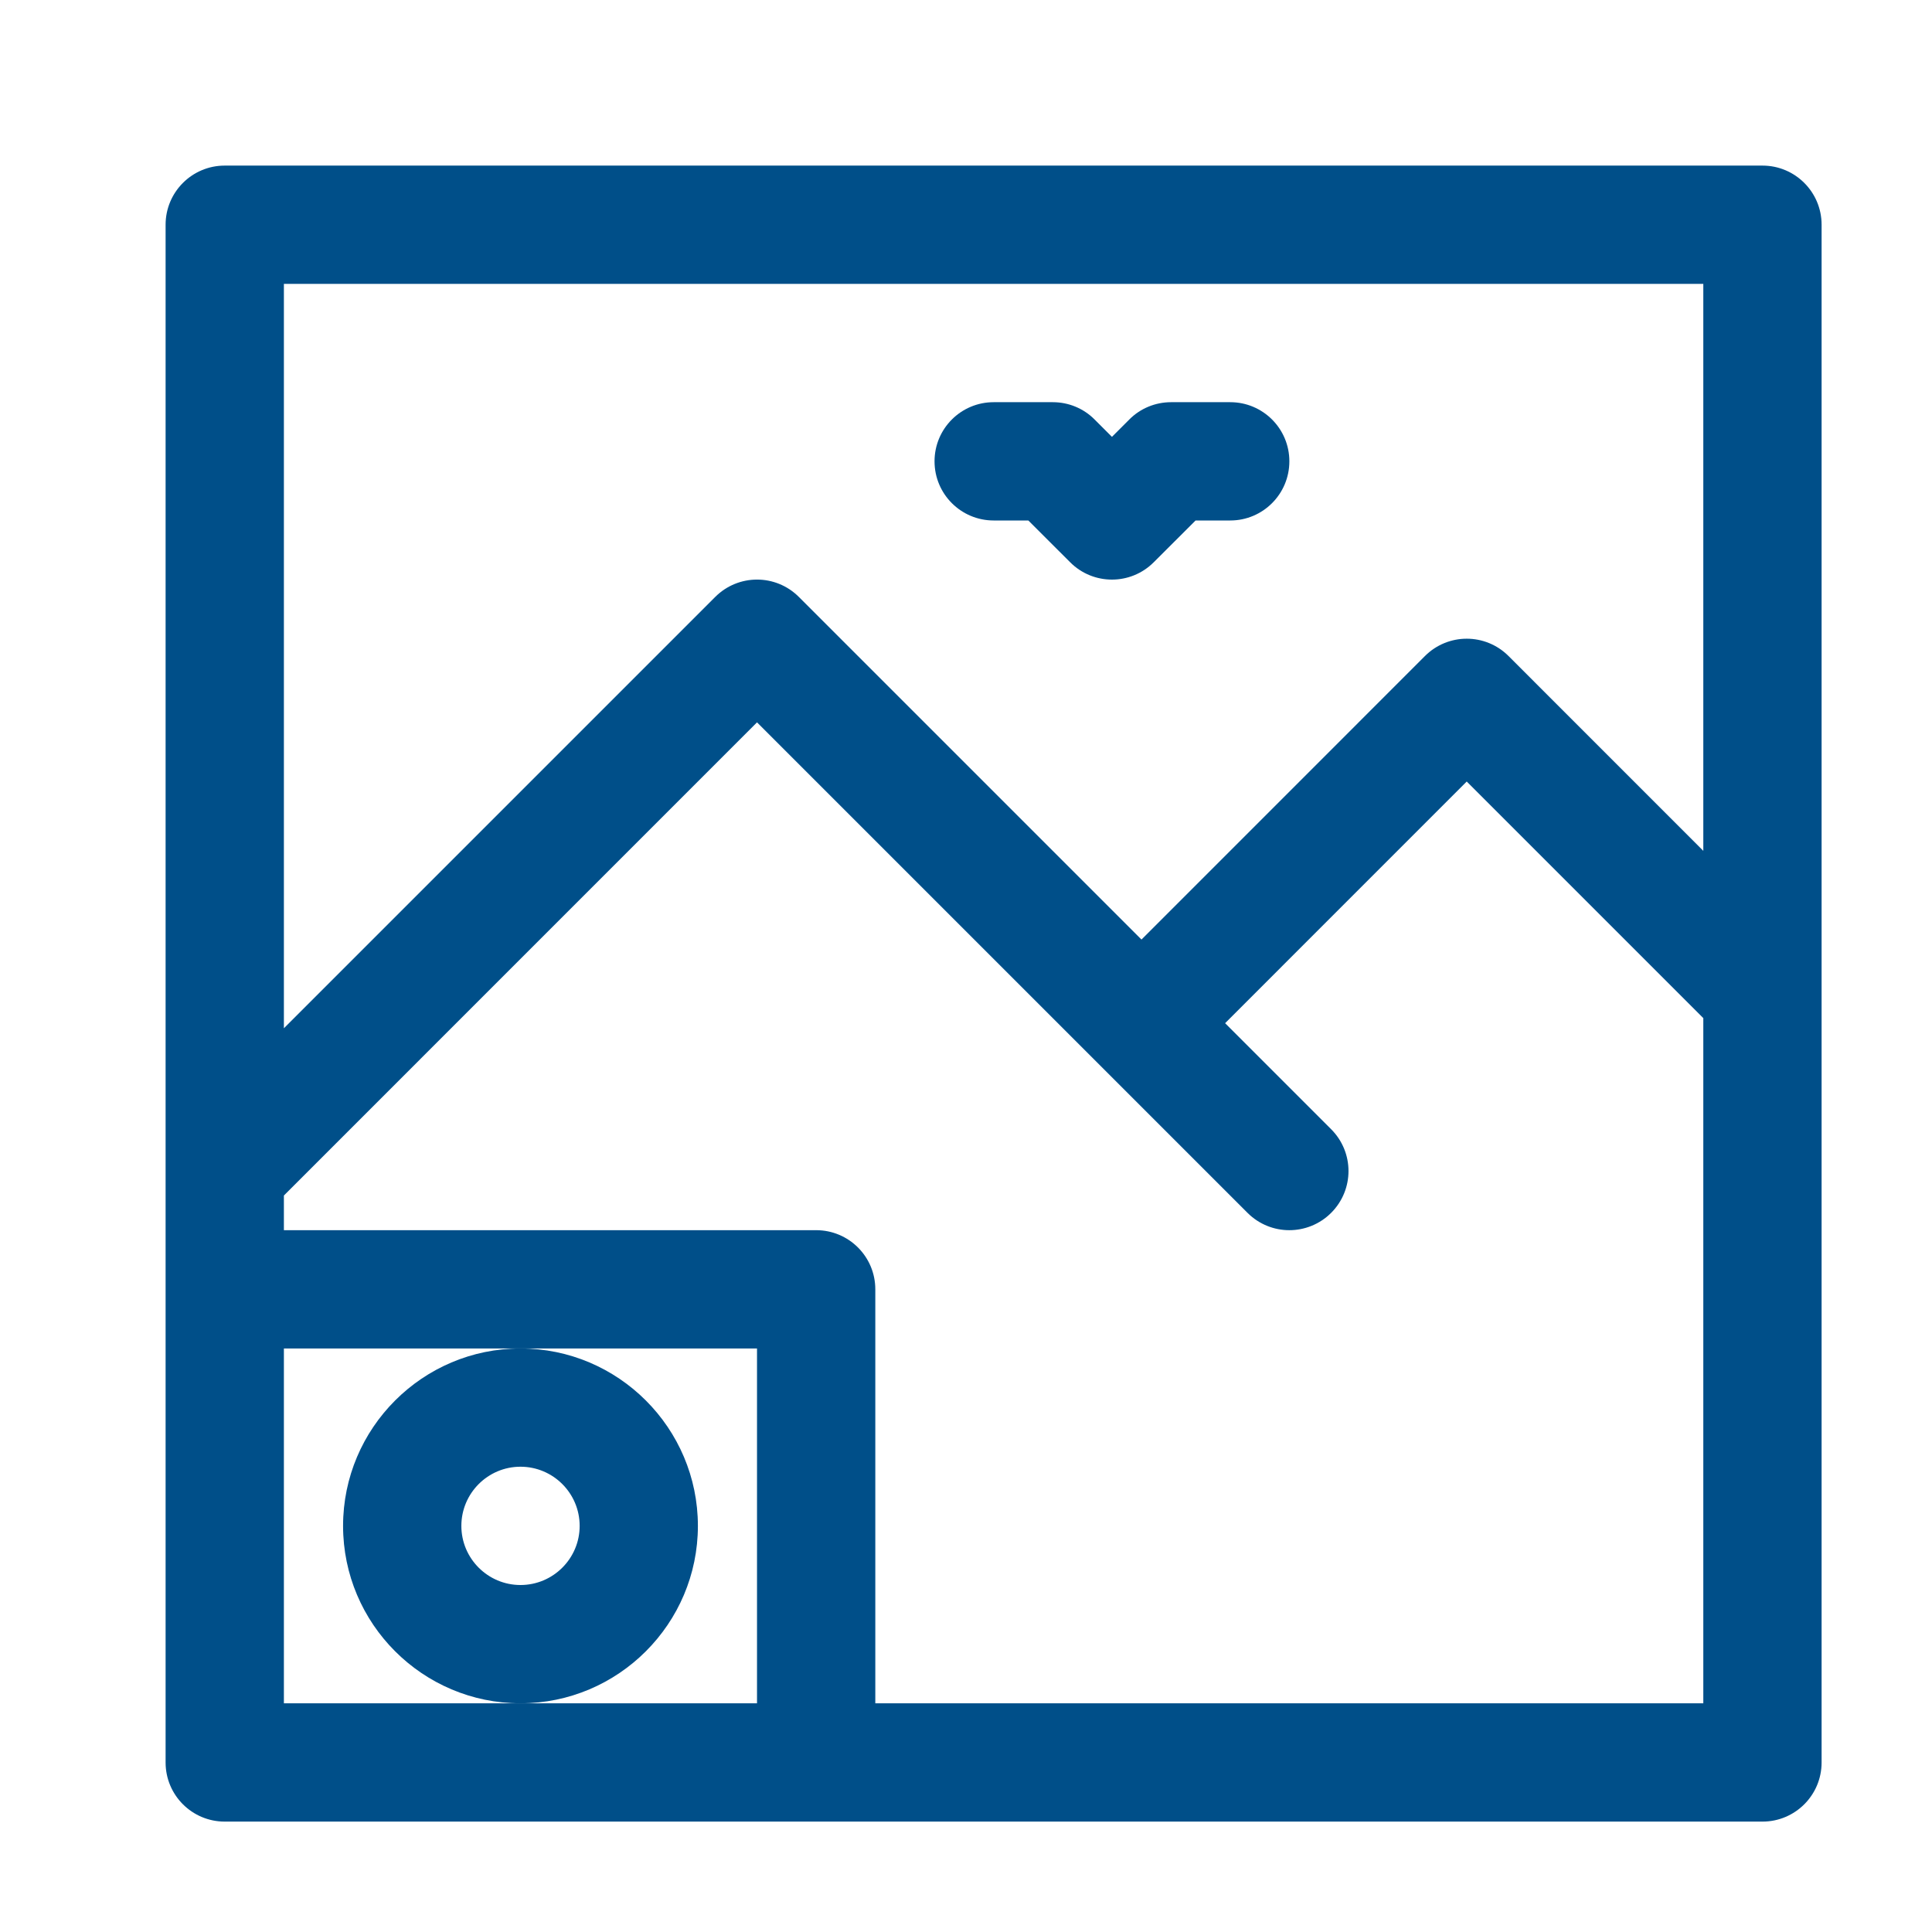
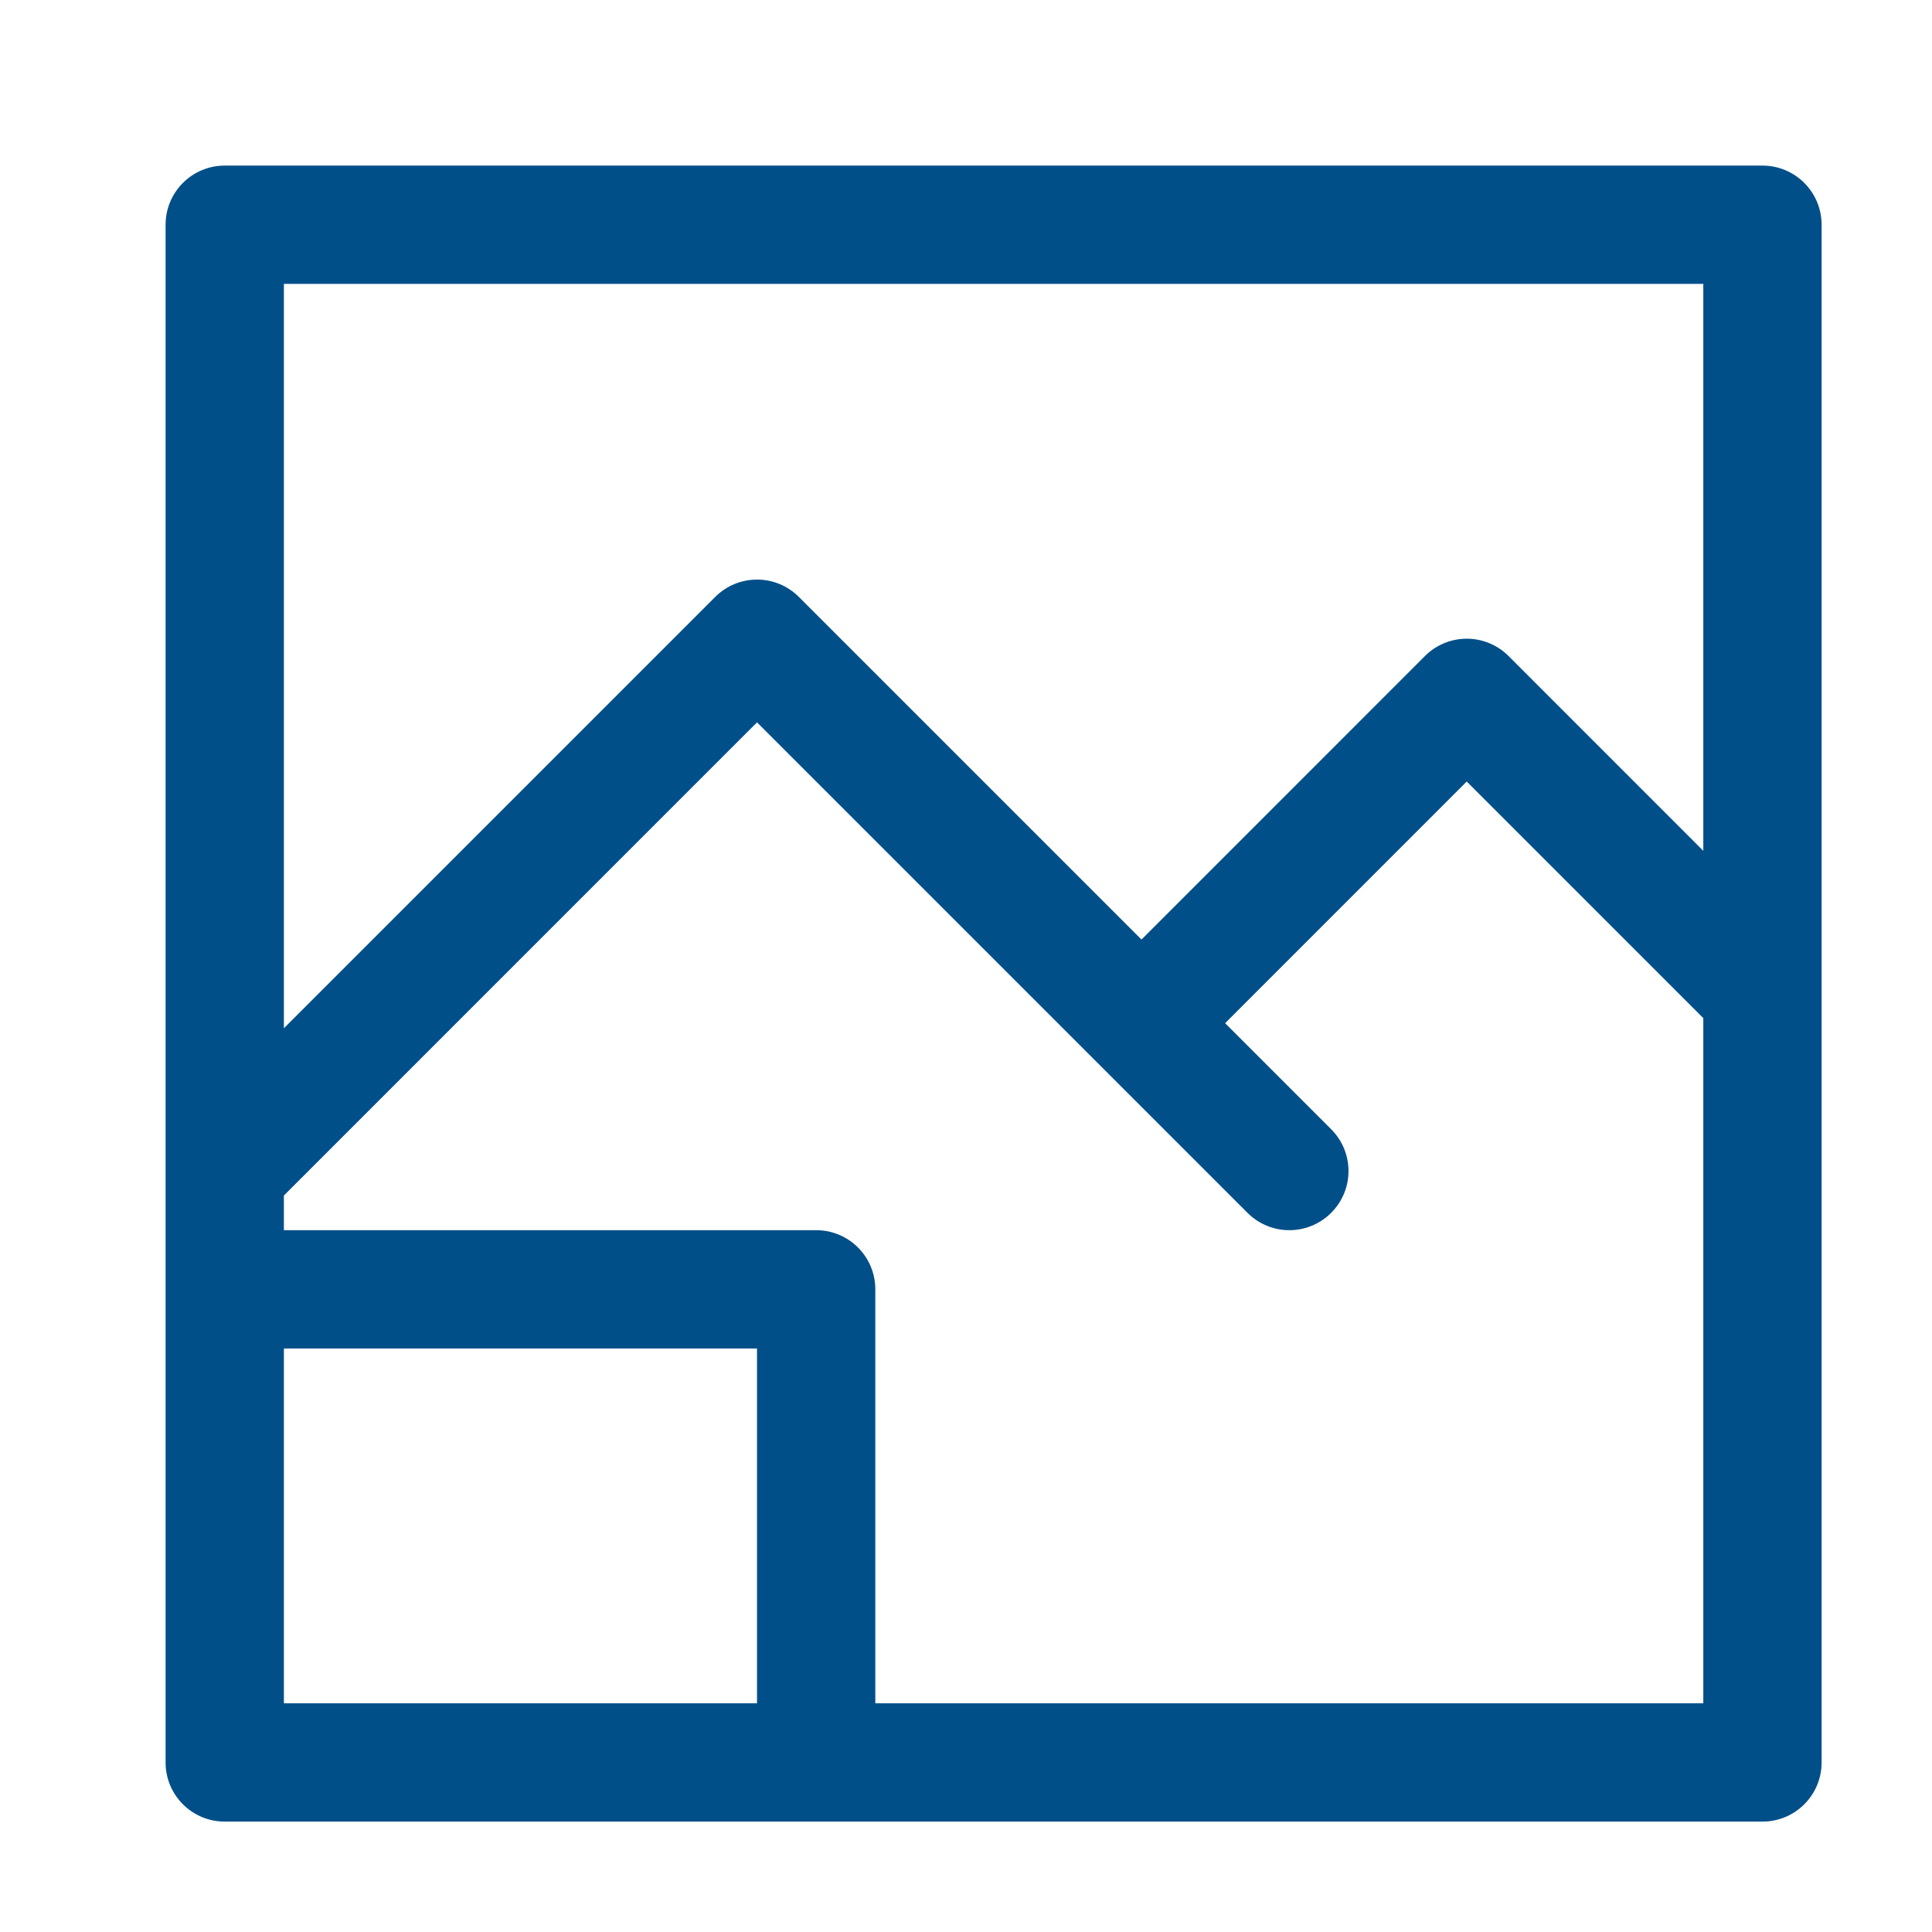
<svg xmlns="http://www.w3.org/2000/svg" width="35" height="35" viewBox="0 0 35 35" fill="none">
  <path d="M31.929 3H4.071C3.48 3 3 3.479 3 4.071V31.929C3 32.521 3.48 33 4.071 33H31.929C32.52 33 33 32.521 33 31.929V4.071C33 3.479 32.52 3 31.929 3ZM30.857 5.143V15.414L27.329 11.885C26.91 11.466 26.233 11.466 25.814 11.885L20.679 17.021L14.472 10.814C14.053 10.395 13.376 10.395 12.957 10.814L5.143 18.628V5.143H30.857ZM9.429 30.857H5.143V24.429H9.429H13.714V30.857H9.429ZM15.857 30.857V23.357C15.857 22.765 15.377 22.286 14.786 22.286H5.143V21.658L13.714 13.086L22.6 21.972C22.809 22.181 23.083 22.286 23.357 22.286C23.631 22.286 23.906 22.181 24.115 21.972C24.534 21.553 24.534 20.876 24.115 20.457L22.194 18.536L26.571 14.158L30.857 18.444V30.857H15.857Z" fill="#004F89" />
-   <path d="M18.001 9.429H18.629L19.387 10.186C19.595 10.395 19.87 10.5 20.144 10.5C20.418 10.5 20.692 10.395 20.901 10.186L21.659 9.429H22.287C22.878 9.429 23.358 8.95 23.358 8.357C23.358 7.765 22.878 7.286 22.287 7.286H21.215C20.931 7.286 20.658 7.398 20.458 7.6L20.144 7.914L19.83 7.6C19.63 7.398 19.357 7.286 19.073 7.286H18.001C17.41 7.286 16.93 7.765 16.93 8.357C16.93 8.95 17.41 9.429 18.001 9.429Z" fill="#004F89" />
-   <path d="M12.643 27.643C12.643 25.871 11.201 24.429 9.429 24.429C7.657 24.429 6.215 25.871 6.215 27.643C6.215 29.415 7.657 30.857 9.429 30.857C11.201 30.857 12.643 29.415 12.643 27.643ZM9.429 28.714C8.839 28.714 8.358 28.234 8.358 27.643C8.358 27.051 8.839 26.571 9.429 26.571C10.02 26.571 10.501 27.051 10.501 27.643C10.501 28.234 10.02 28.714 9.429 28.714Z" fill="#004F89" />
</svg>